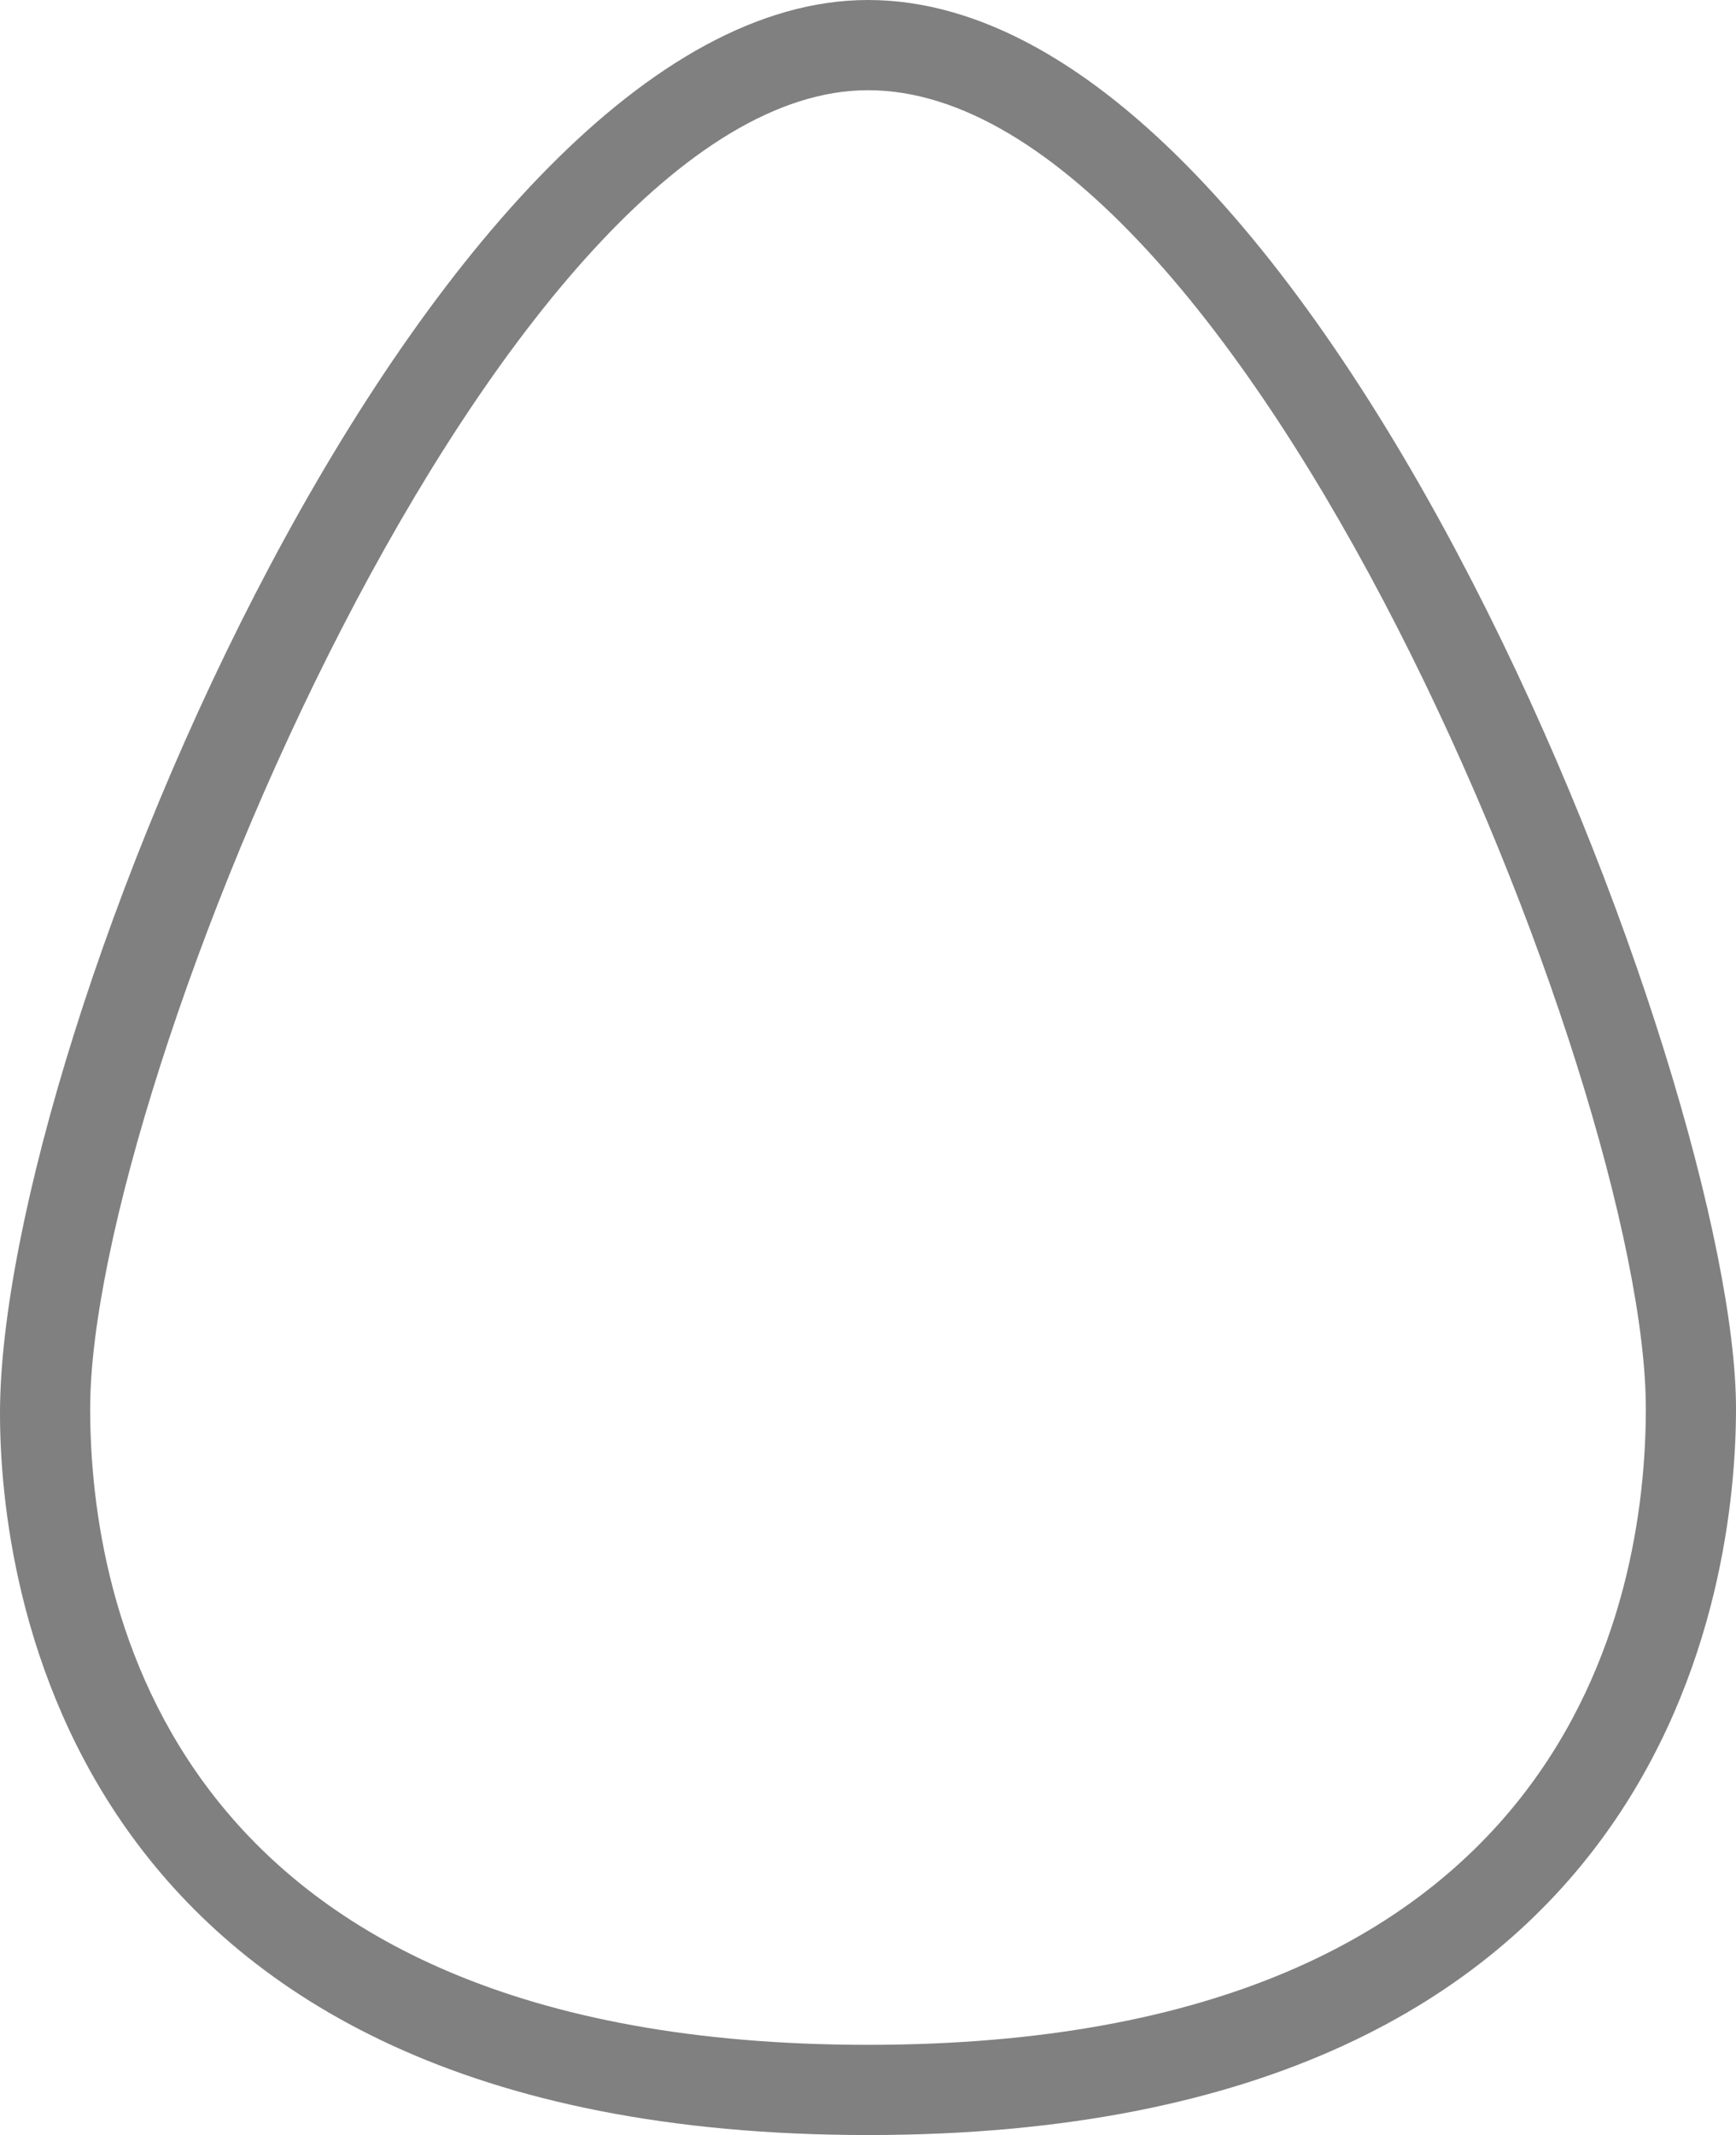
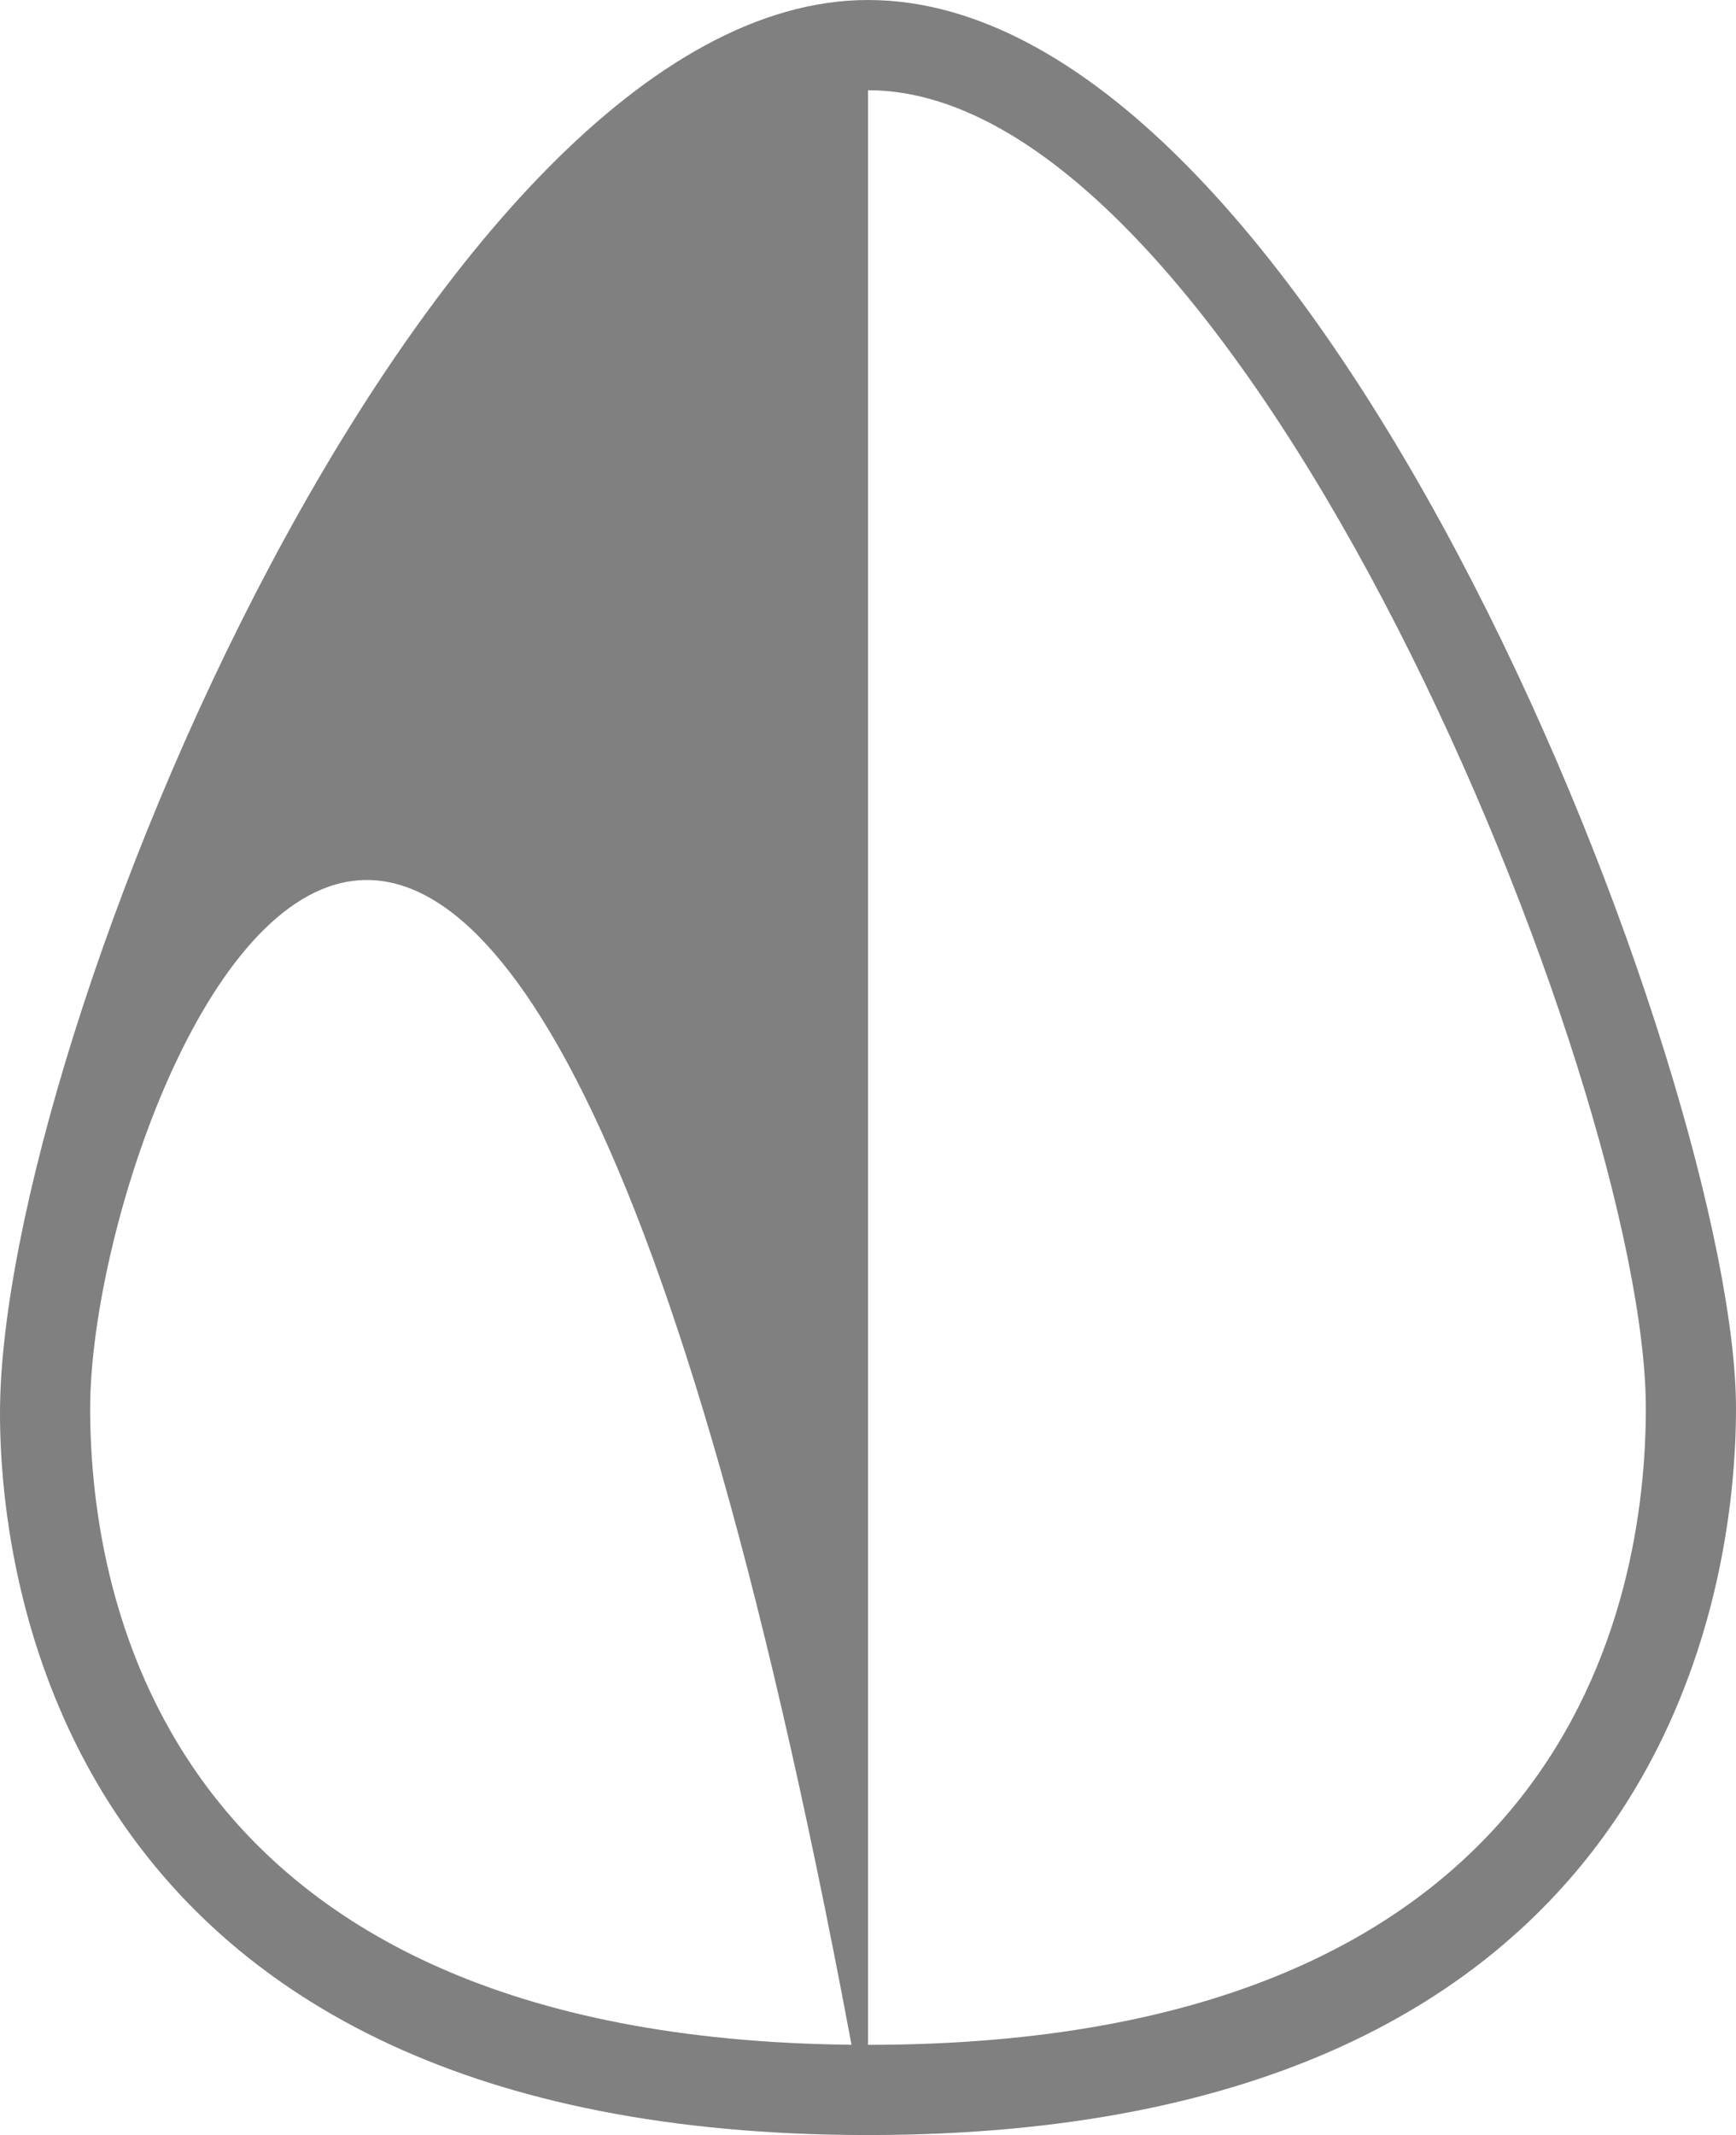
<svg xmlns="http://www.w3.org/2000/svg" viewBox="0 0 14.44 17.75">
  <defs>
    <style>.cls-1{fill:gray;}</style>
  </defs>
  <title>cabochons</title>
  <g id="Слой_2" data-name="Слой 2">
    <g id="Слой_1-2" data-name="Слой 1">
-       <path class="cls-1" d="M7.22,17.75c-6.7,0-7.22-4.62-7.22-6C0,8.61,3.59,0,7.22,0,11,0,14.44,9,14.44,11.71,14.44,13.13,13.92,17.75,7.22,17.75Zm0-17C4.19.75.75,9,.75,11.71.75,13.3,1.38,17,7.22,17s6.47-3.7,6.47-5.29C13.69,9,10.33.75,7.22.75Z" />
+       <path class="cls-1" d="M7.22,17.75c-6.7,0-7.22-4.62-7.22-6C0,8.61,3.59,0,7.22,0,11,0,14.44,9,14.44,11.71,14.44,13.13,13.92,17.75,7.22,17.75ZC4.19.75.75,9,.75,11.71.75,13.3,1.38,17,7.22,17s6.47-3.7,6.47-5.29C13.69,9,10.33.75,7.22.75Z" />
    </g>
  </g>
</svg>